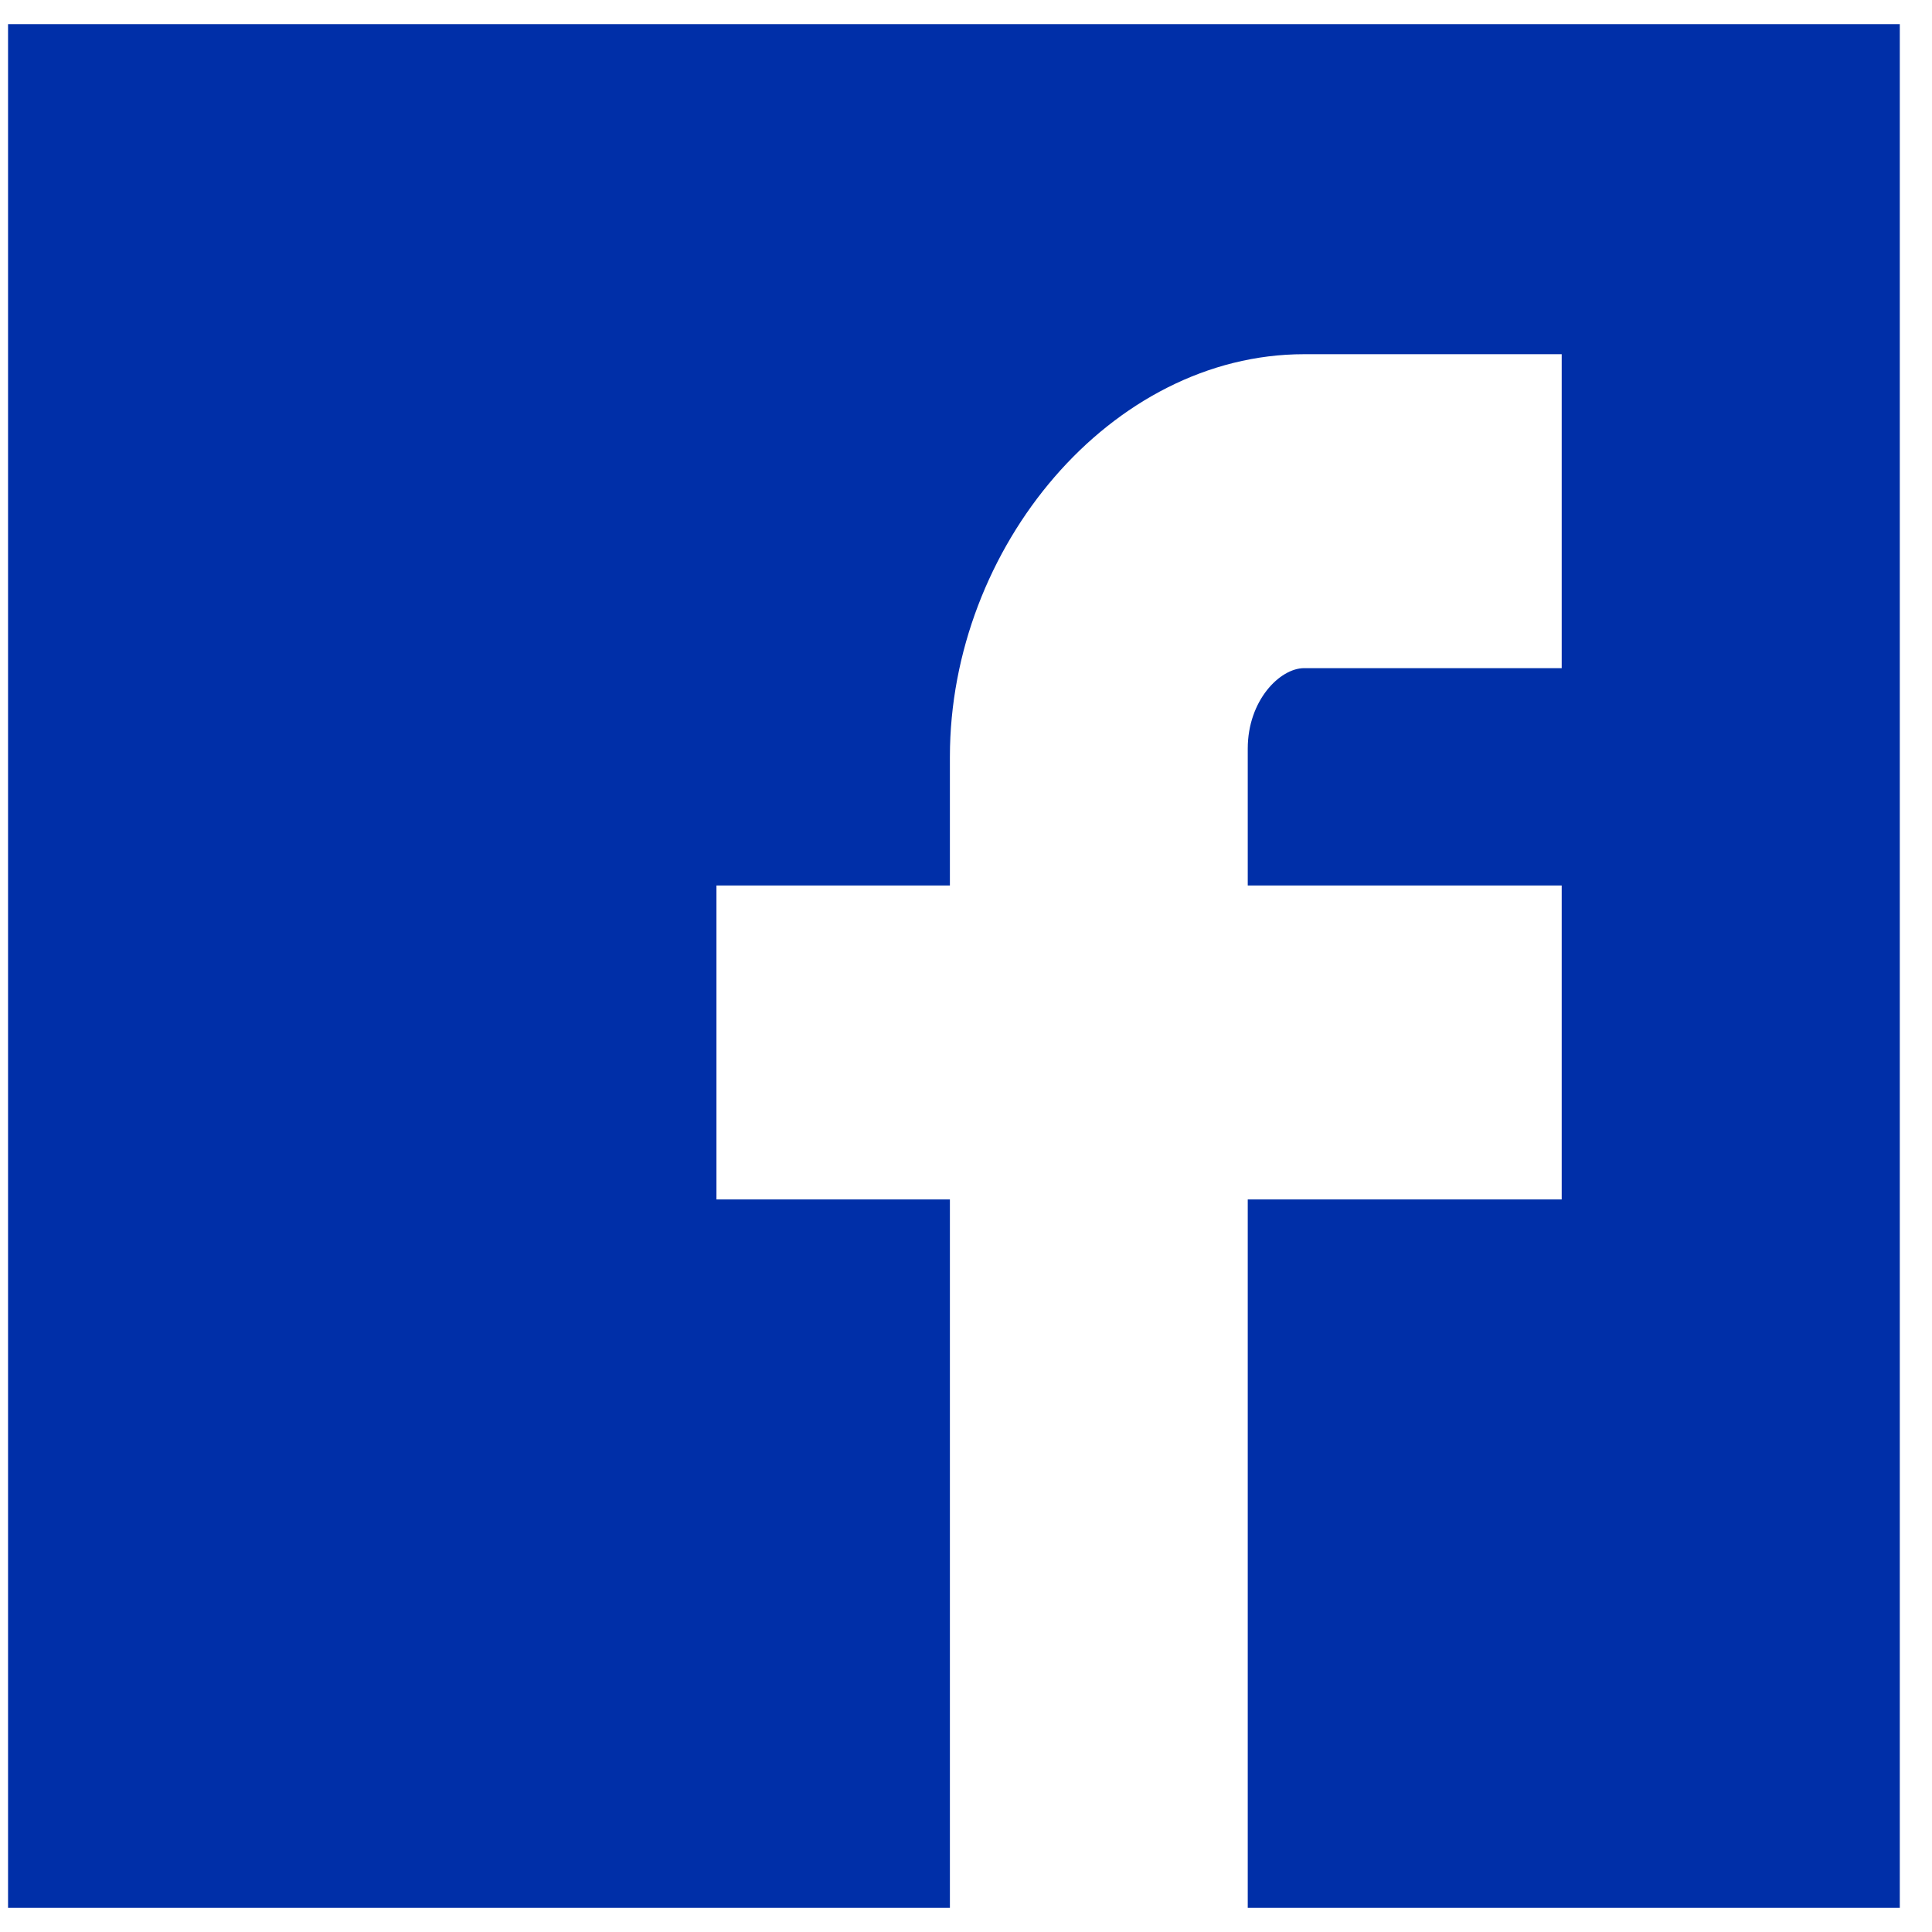
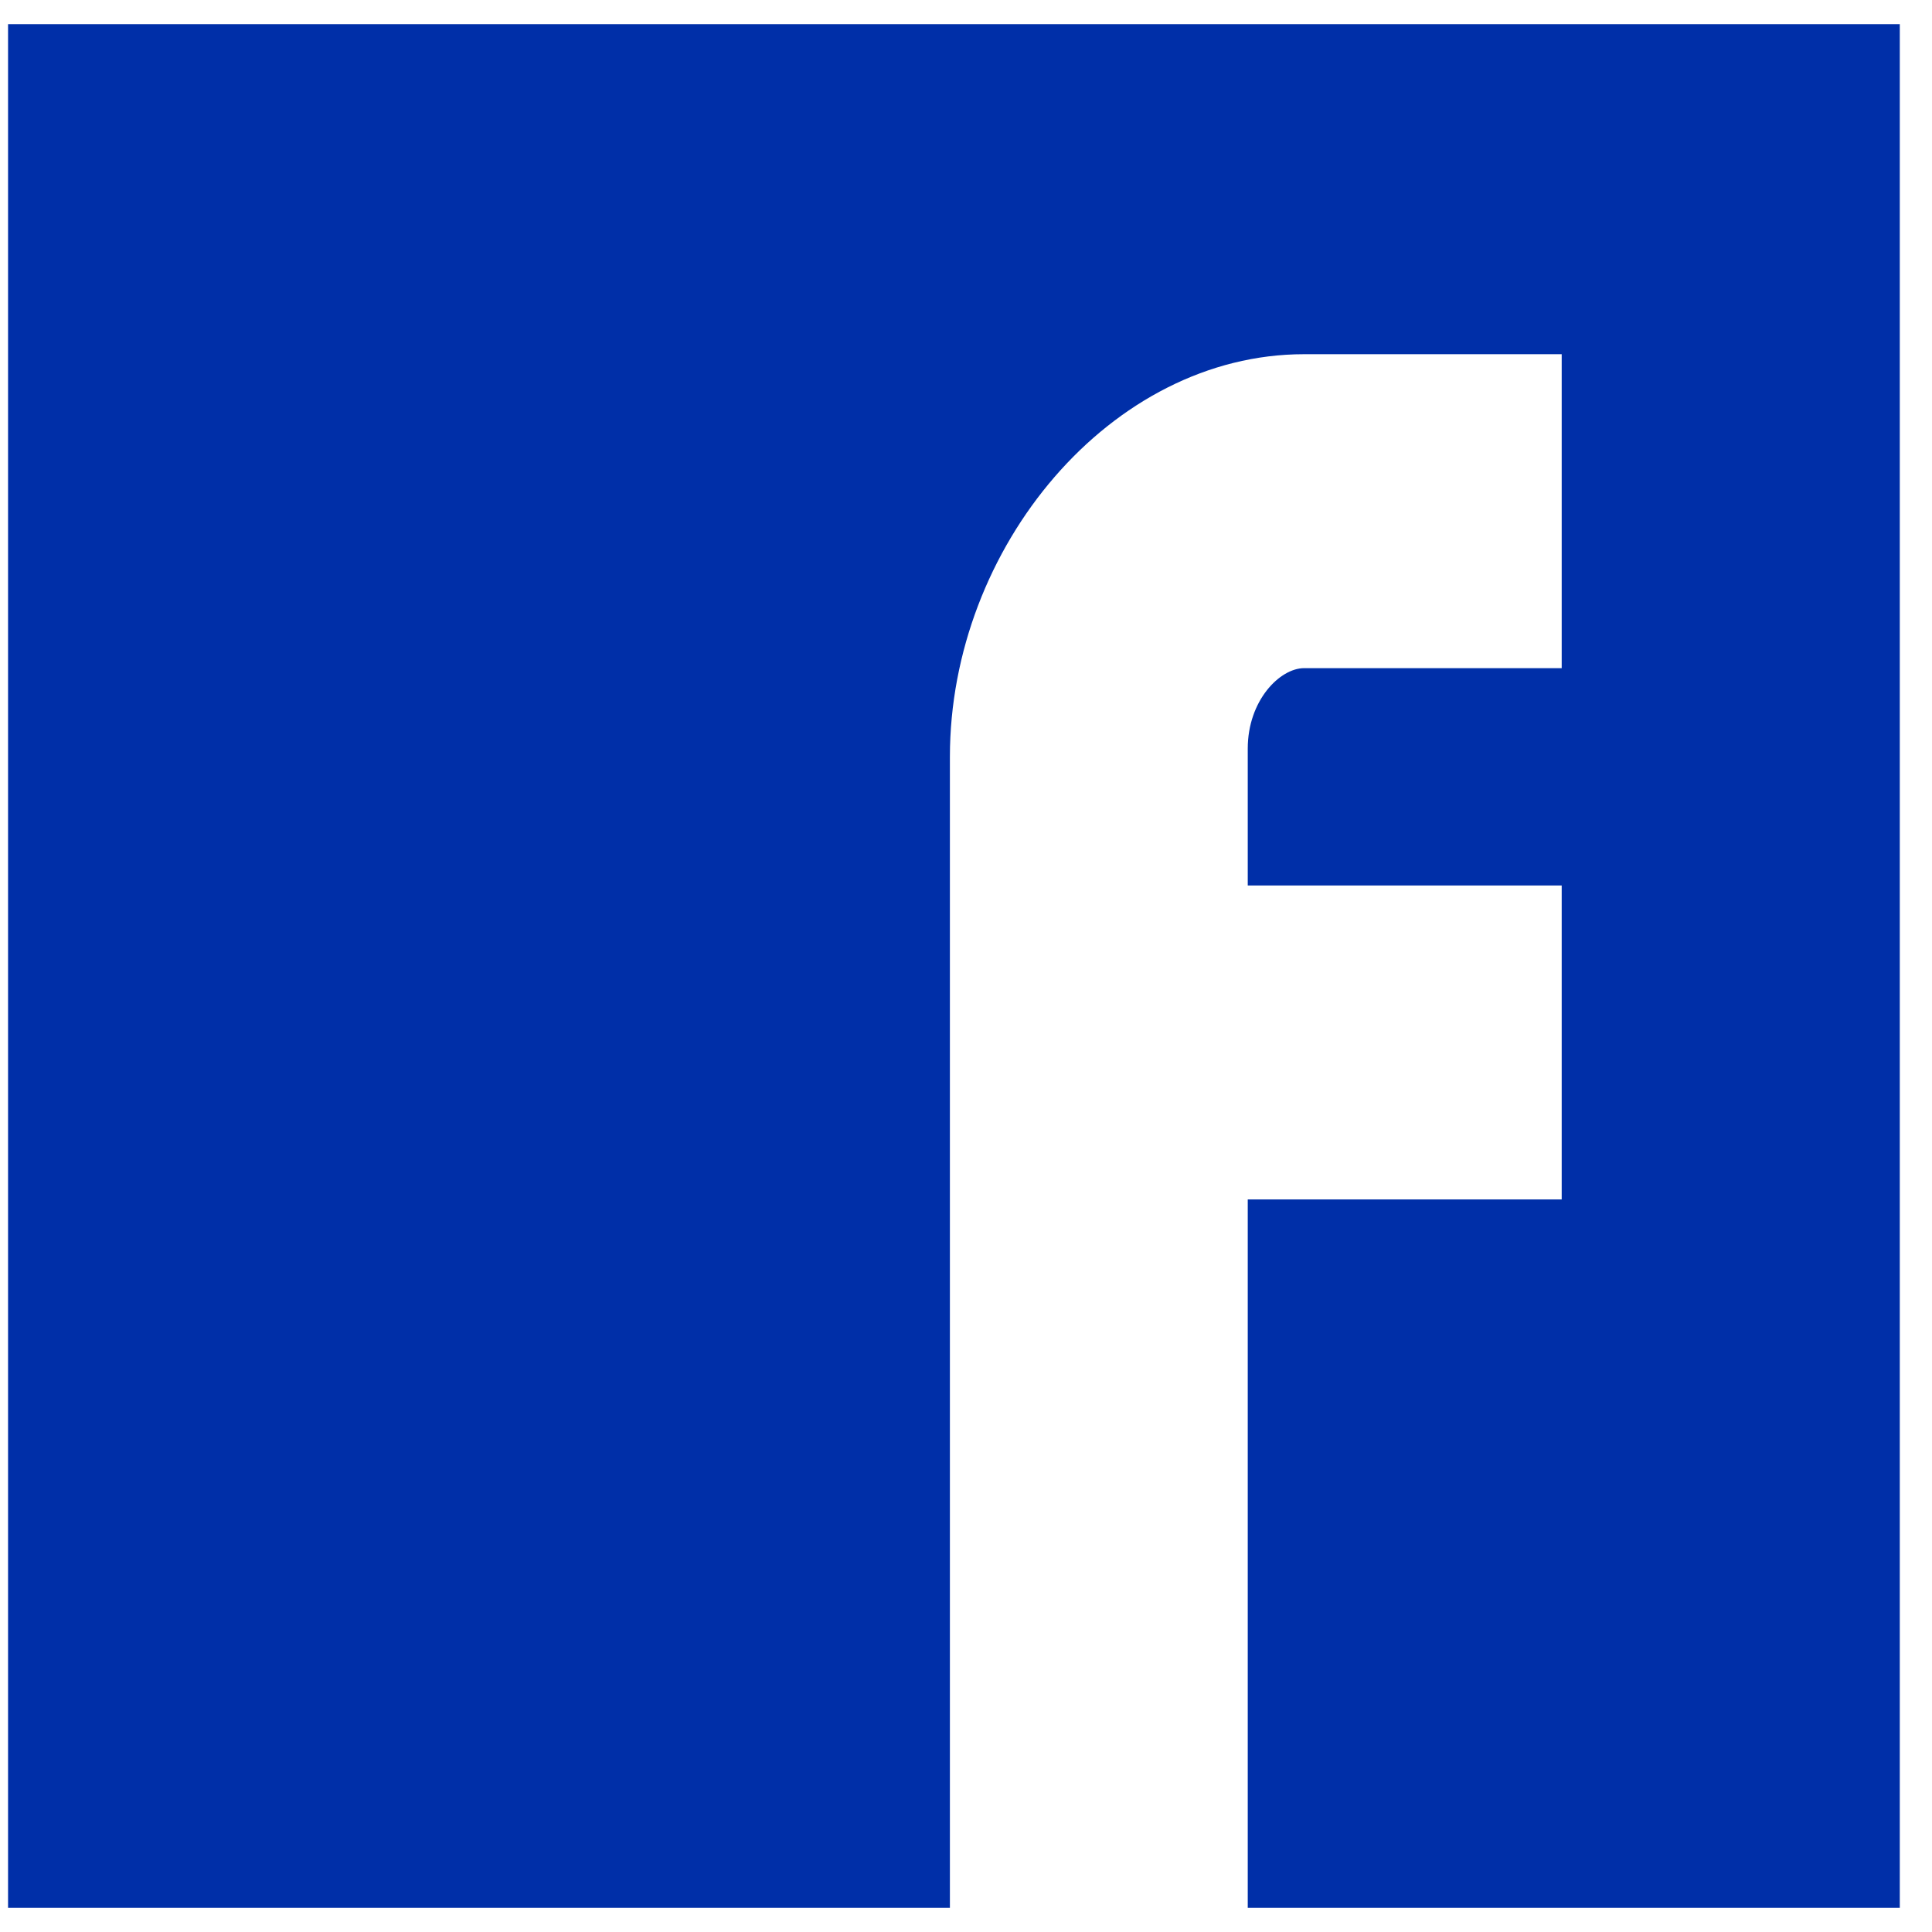
<svg xmlns="http://www.w3.org/2000/svg" version="1.1" id="Layer_1" x="0px" y="0px" width="24px" height="24px" viewBox="0 0 24 24" style="enable-background:new 0 0 24 24;" xml:space="preserve">
  <style type="text/css">
	.st0{fill:#002FA8;}
</style>
-   <path class="st0" d="M19.6,0.3h-0.3H6.5H4H0.1v3.9v1.5v10.8v3.3v3.9H4h1.8h6v-8.8H8.9V11h2.9V9.4c0-2.6,2-5,4.4-5h3.2v3.9h-3.2  c-0.3,0-0.7,0.4-0.7,1V11h3.9v3.9h-3.9v8.8h2.2h2h3.9v-3.9v-2V4.5V4.2V0.3H19.6z" />
+   <path class="st0" d="M19.6,0.3h-0.3H6.5H4H0.1v3.9v1.5v10.8v3.3v3.9H4h1.8h6v-8.8H8.9h2.9V9.4c0-2.6,2-5,4.4-5h3.2v3.9h-3.2  c-0.3,0-0.7,0.4-0.7,1V11h3.9v3.9h-3.9v8.8h2.2h2h3.9v-3.9v-2V4.5V4.2V0.3H19.6z" />
</svg>